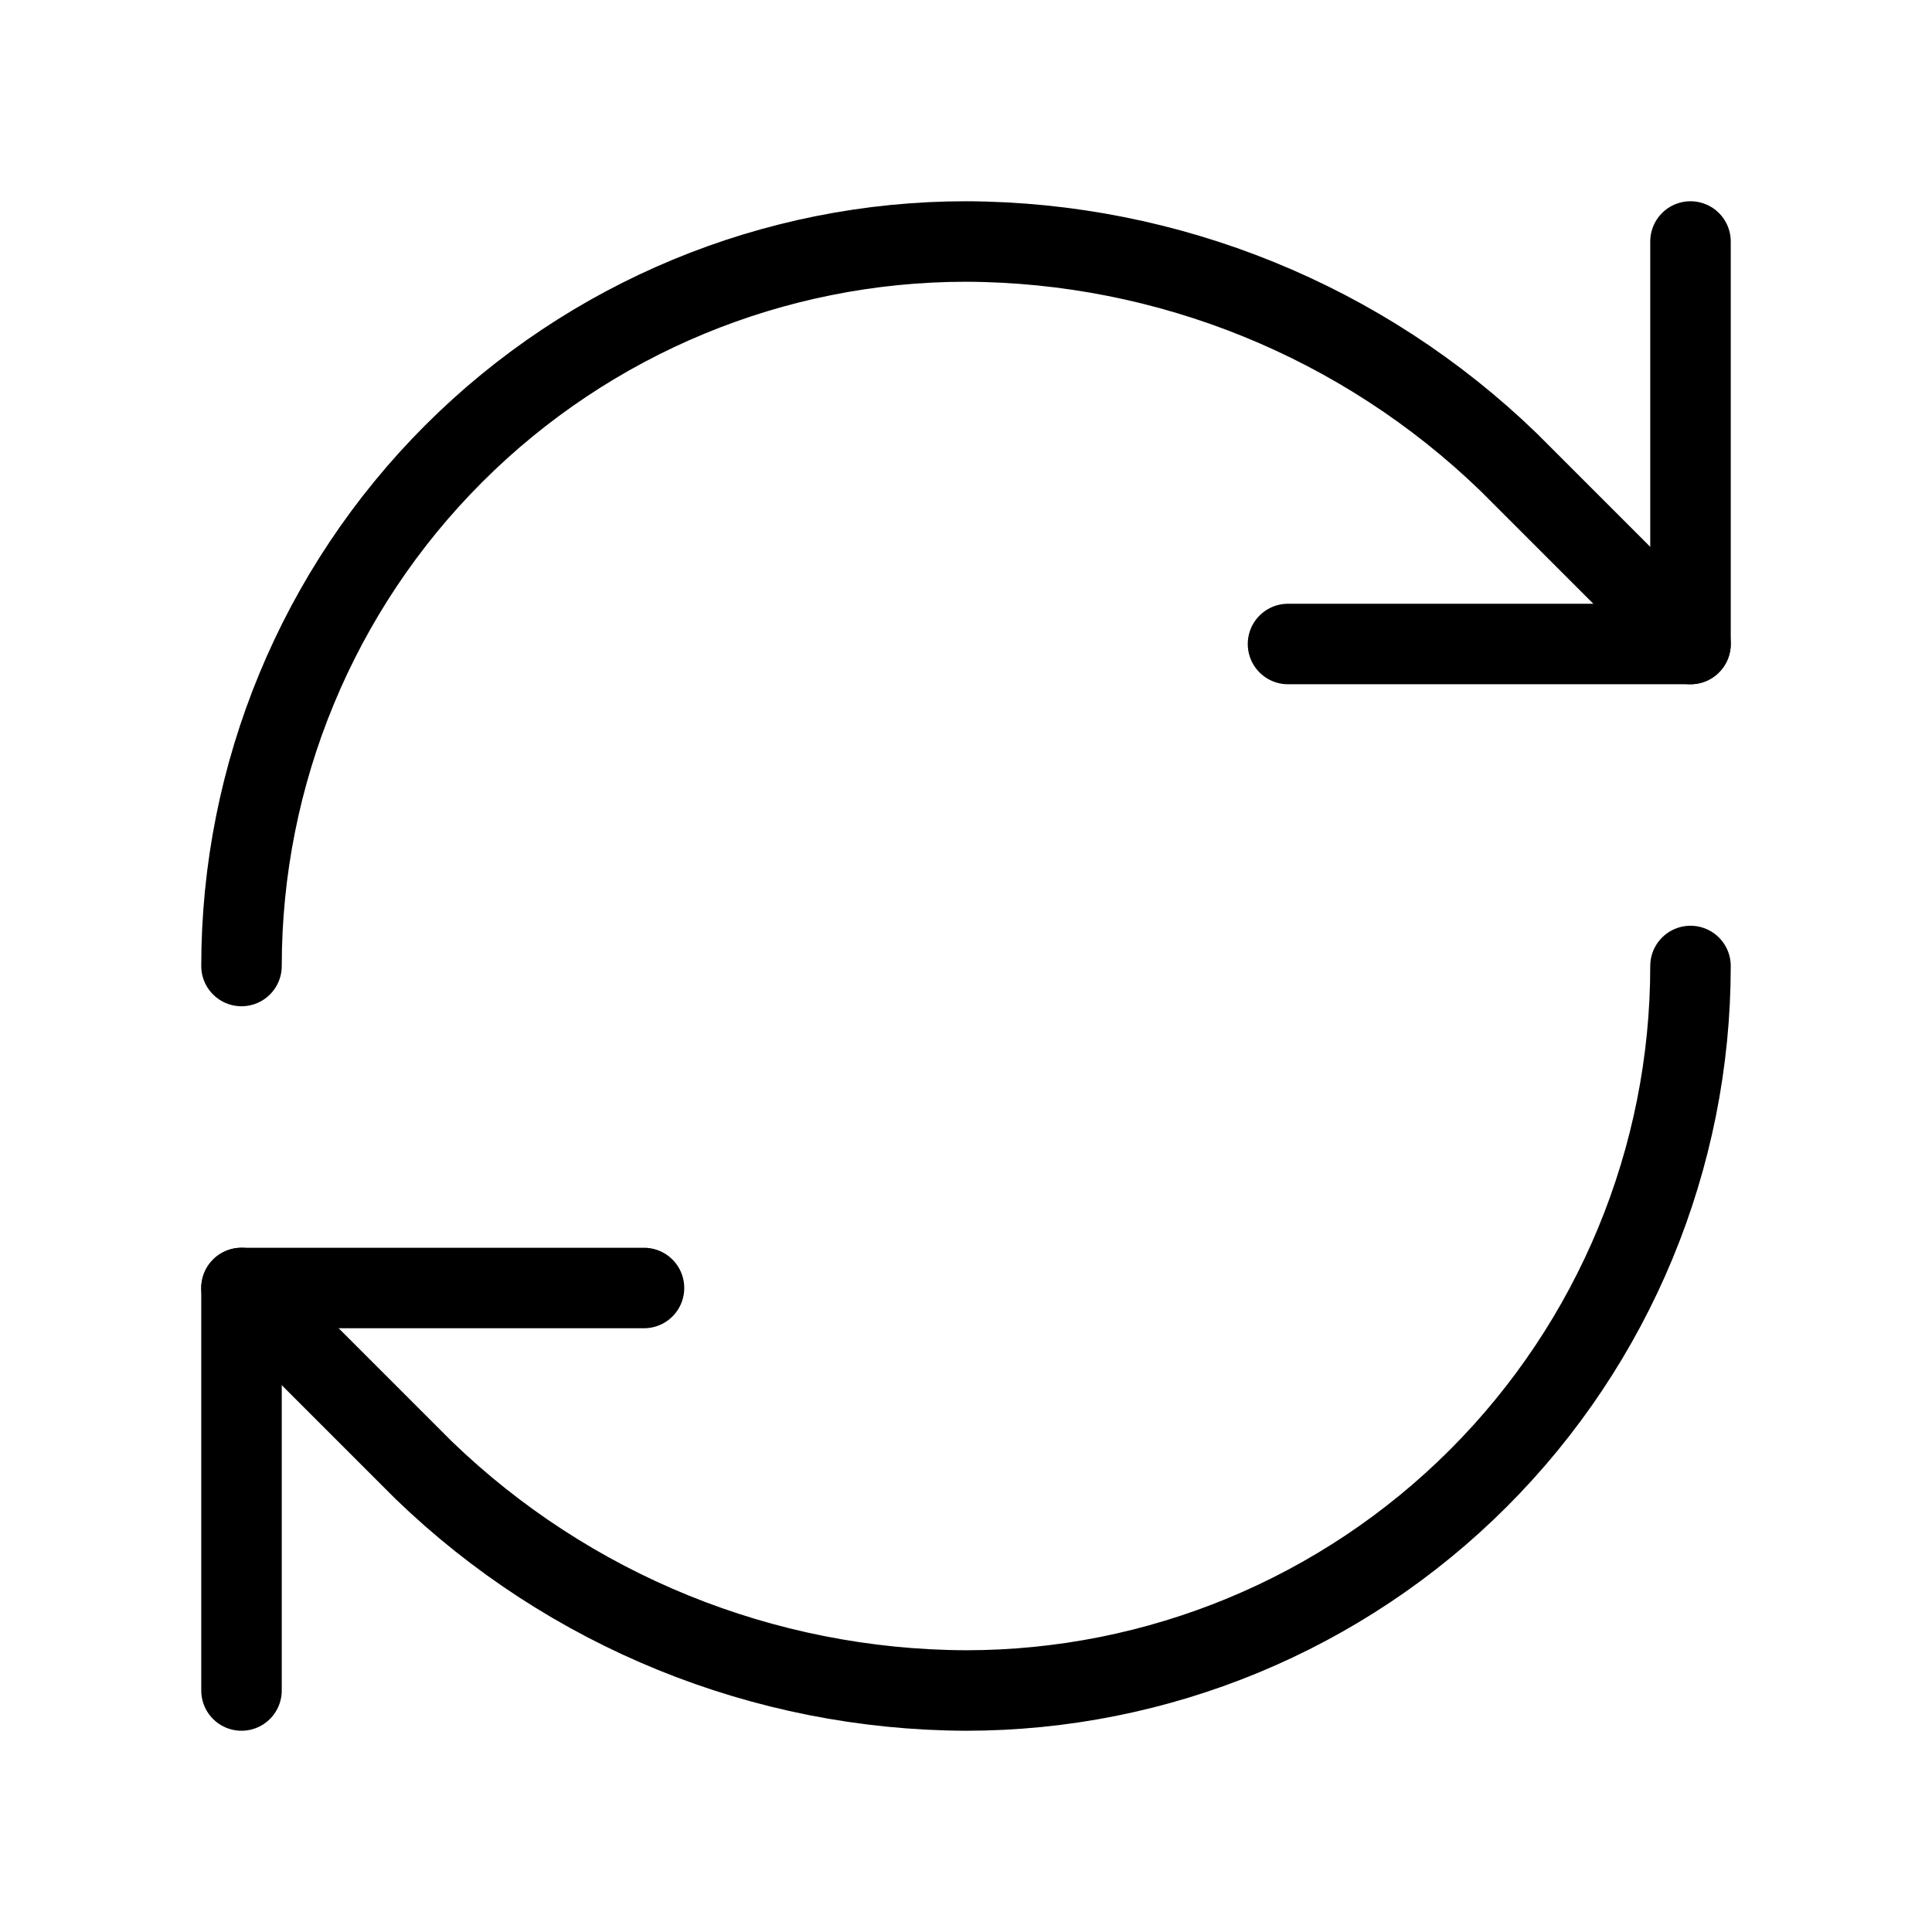
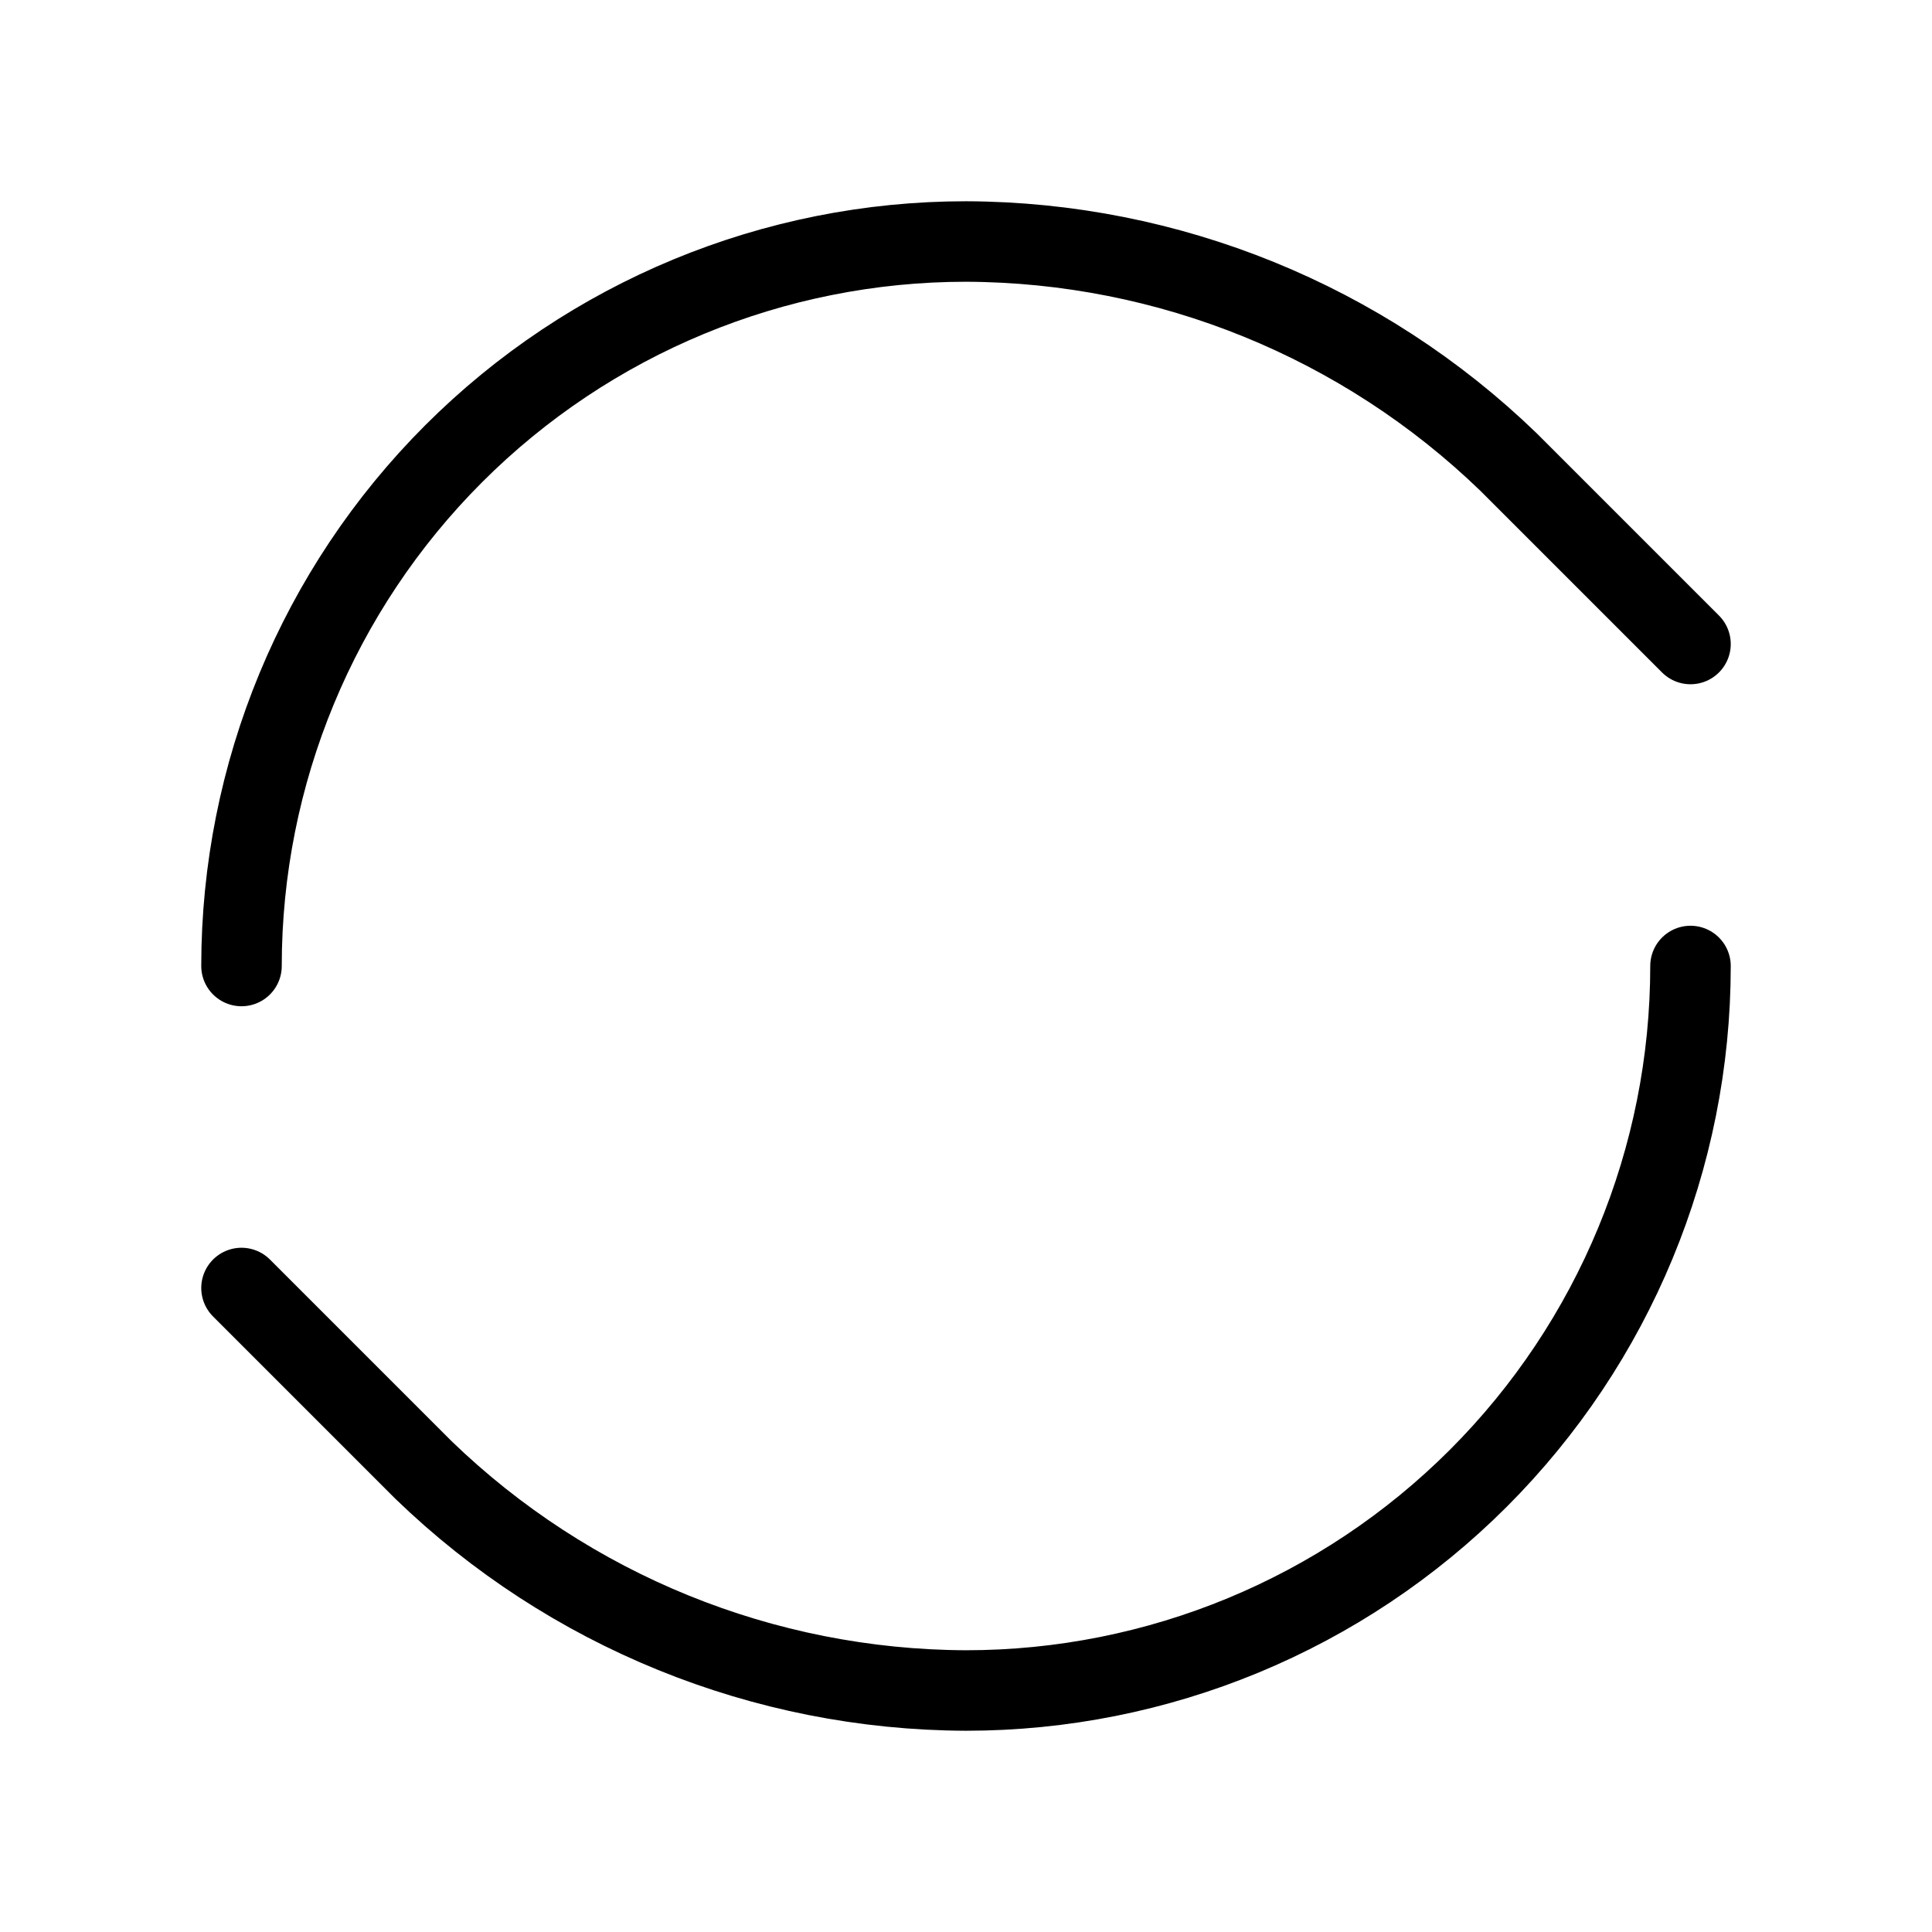
<svg xmlns="http://www.w3.org/2000/svg" fill="none" viewBox="0 0 24 24" height="24" width="24">
  <path stroke-linejoin="round" stroke-linecap="round" stroke="black" d="M3 12C3 9.613 3.948 7.324 5.636 5.636C7.324 3.948 9.613 3 12 3C14.516 3.009 16.931 3.991 18.74 5.74L21 8" />
-   <path stroke-linejoin="round" stroke-linecap="round" stroke="black" d="M21 3V8H16" />
  <path stroke-linejoin="round" stroke-linecap="round" stroke="black" d="M21 12C21 14.387 20.052 16.676 18.364 18.364C16.676 20.052 14.387 21 12 21C9.484 20.991 7.069 20.009 5.26 18.26L3 16" />
-   <path stroke-linejoin="round" stroke-linecap="round" stroke="black" d="M8 16H3V21" />
</svg>